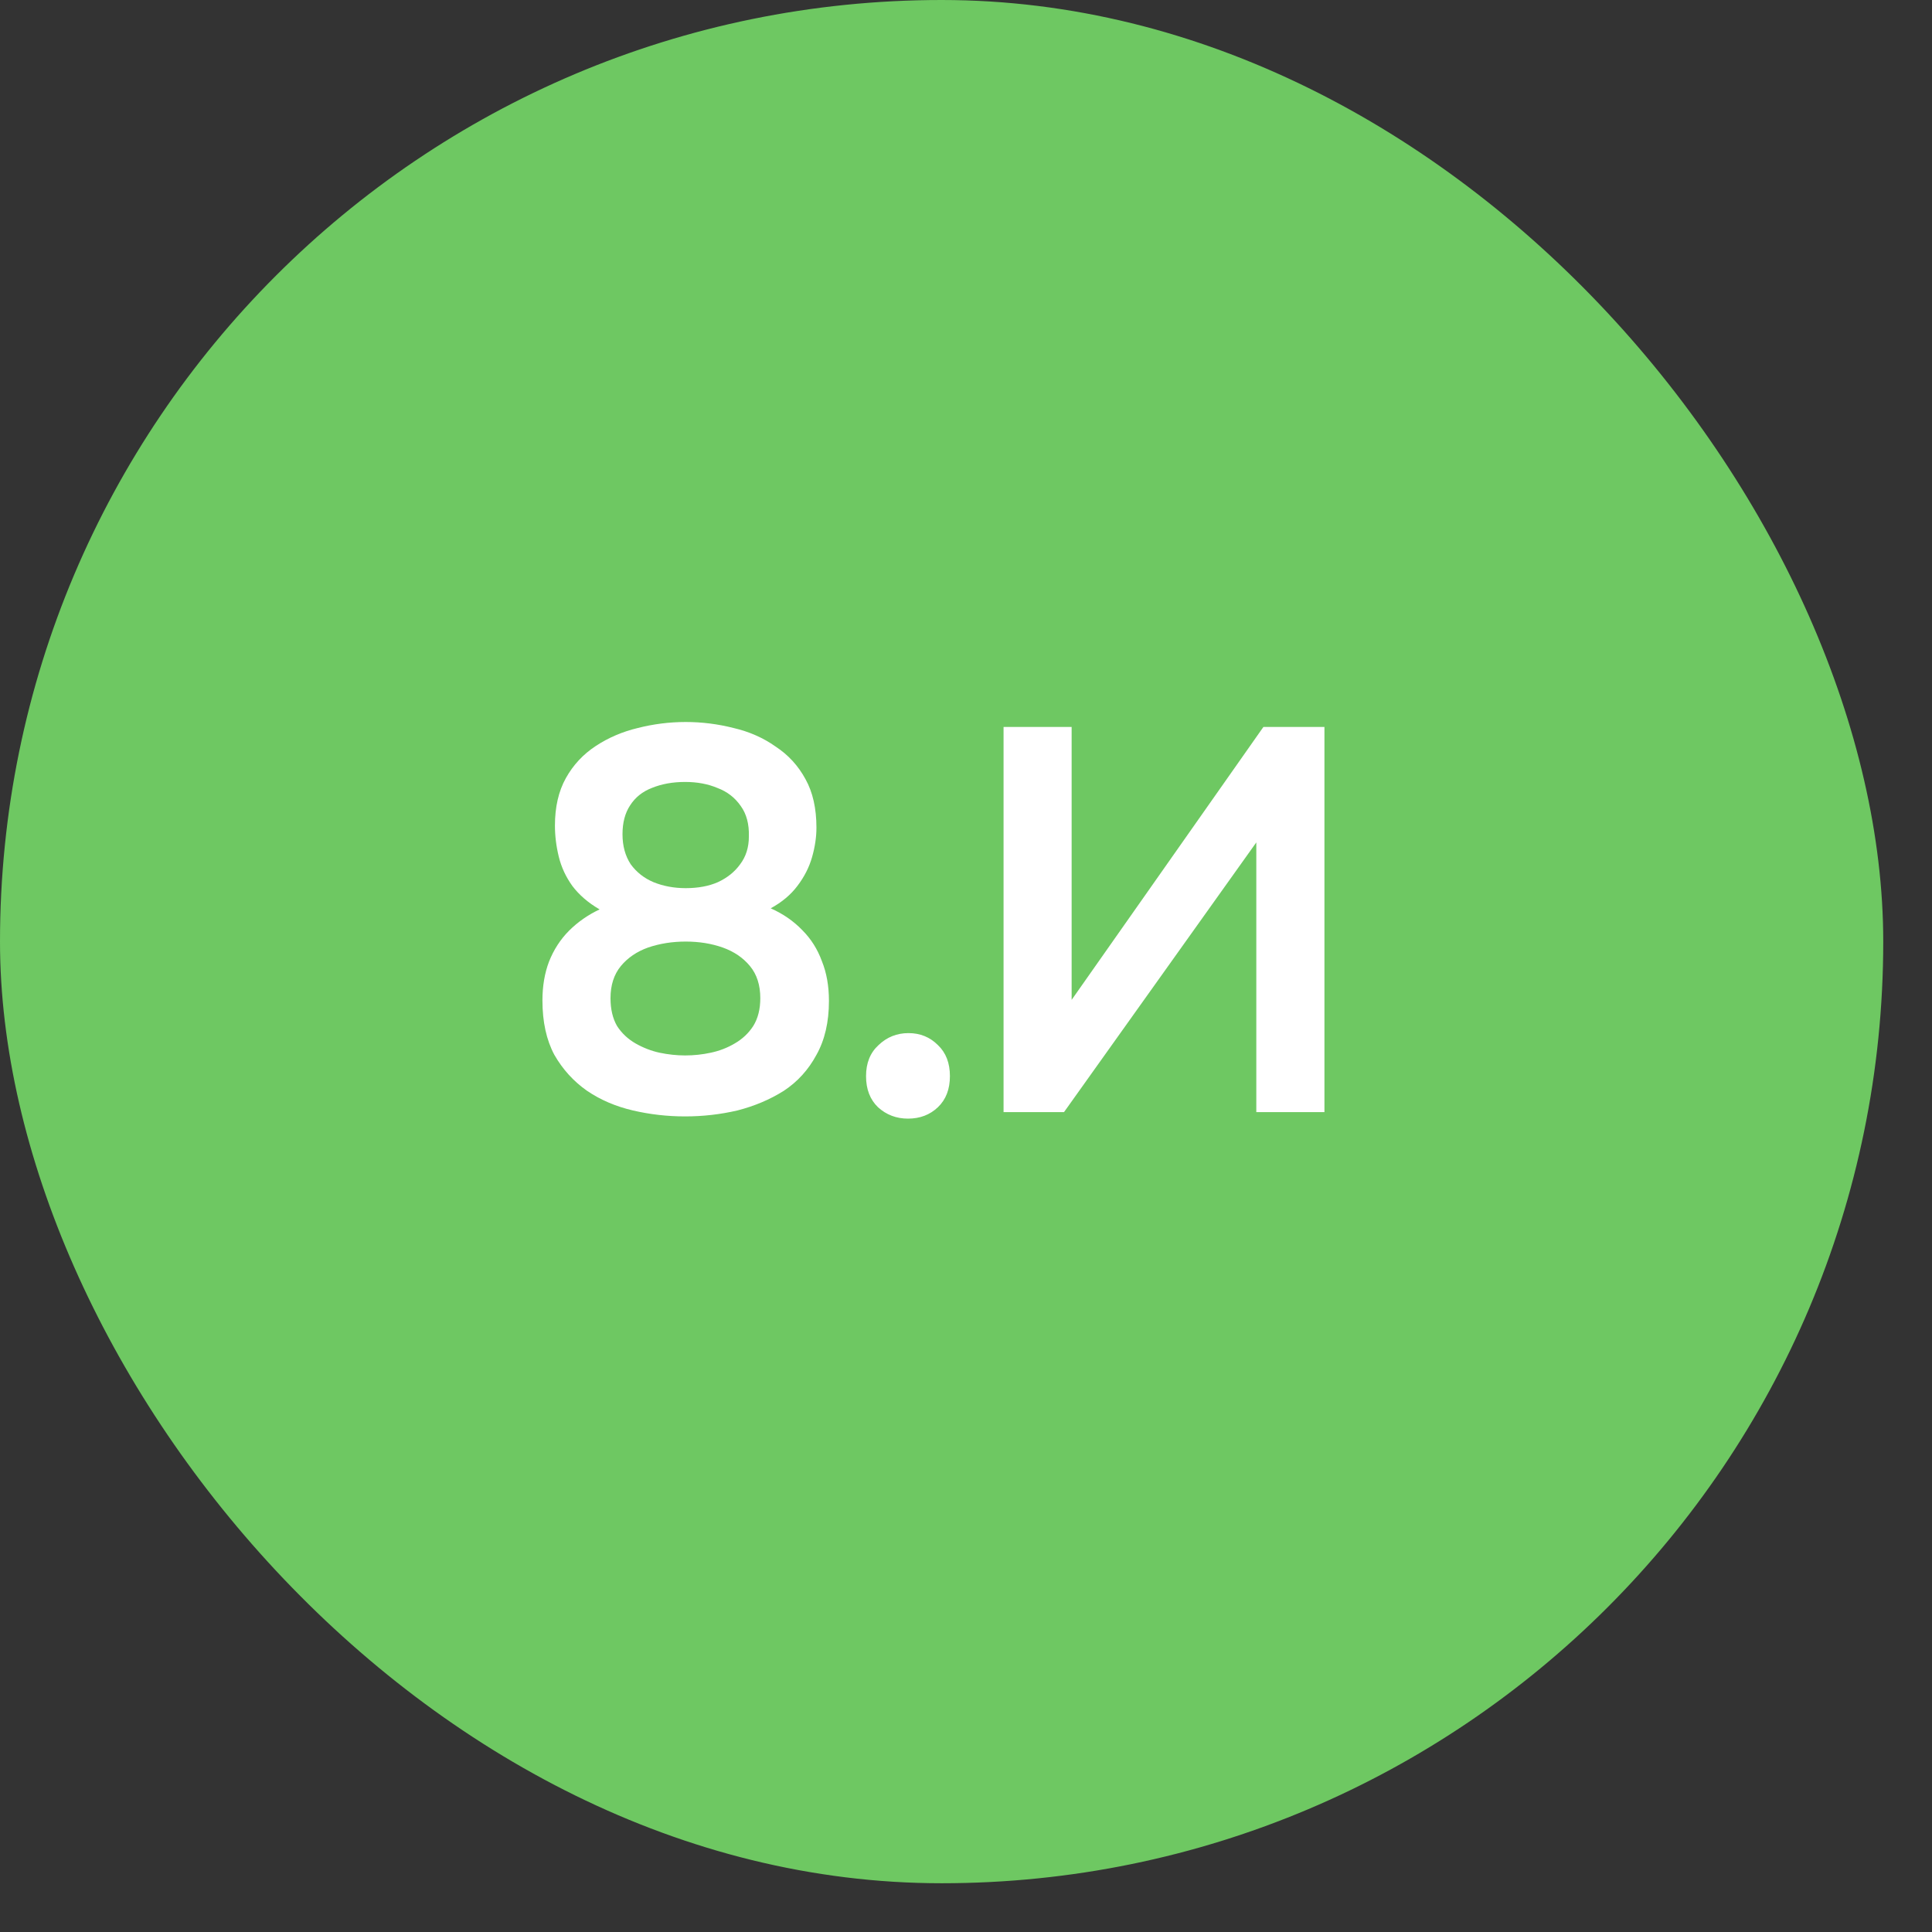
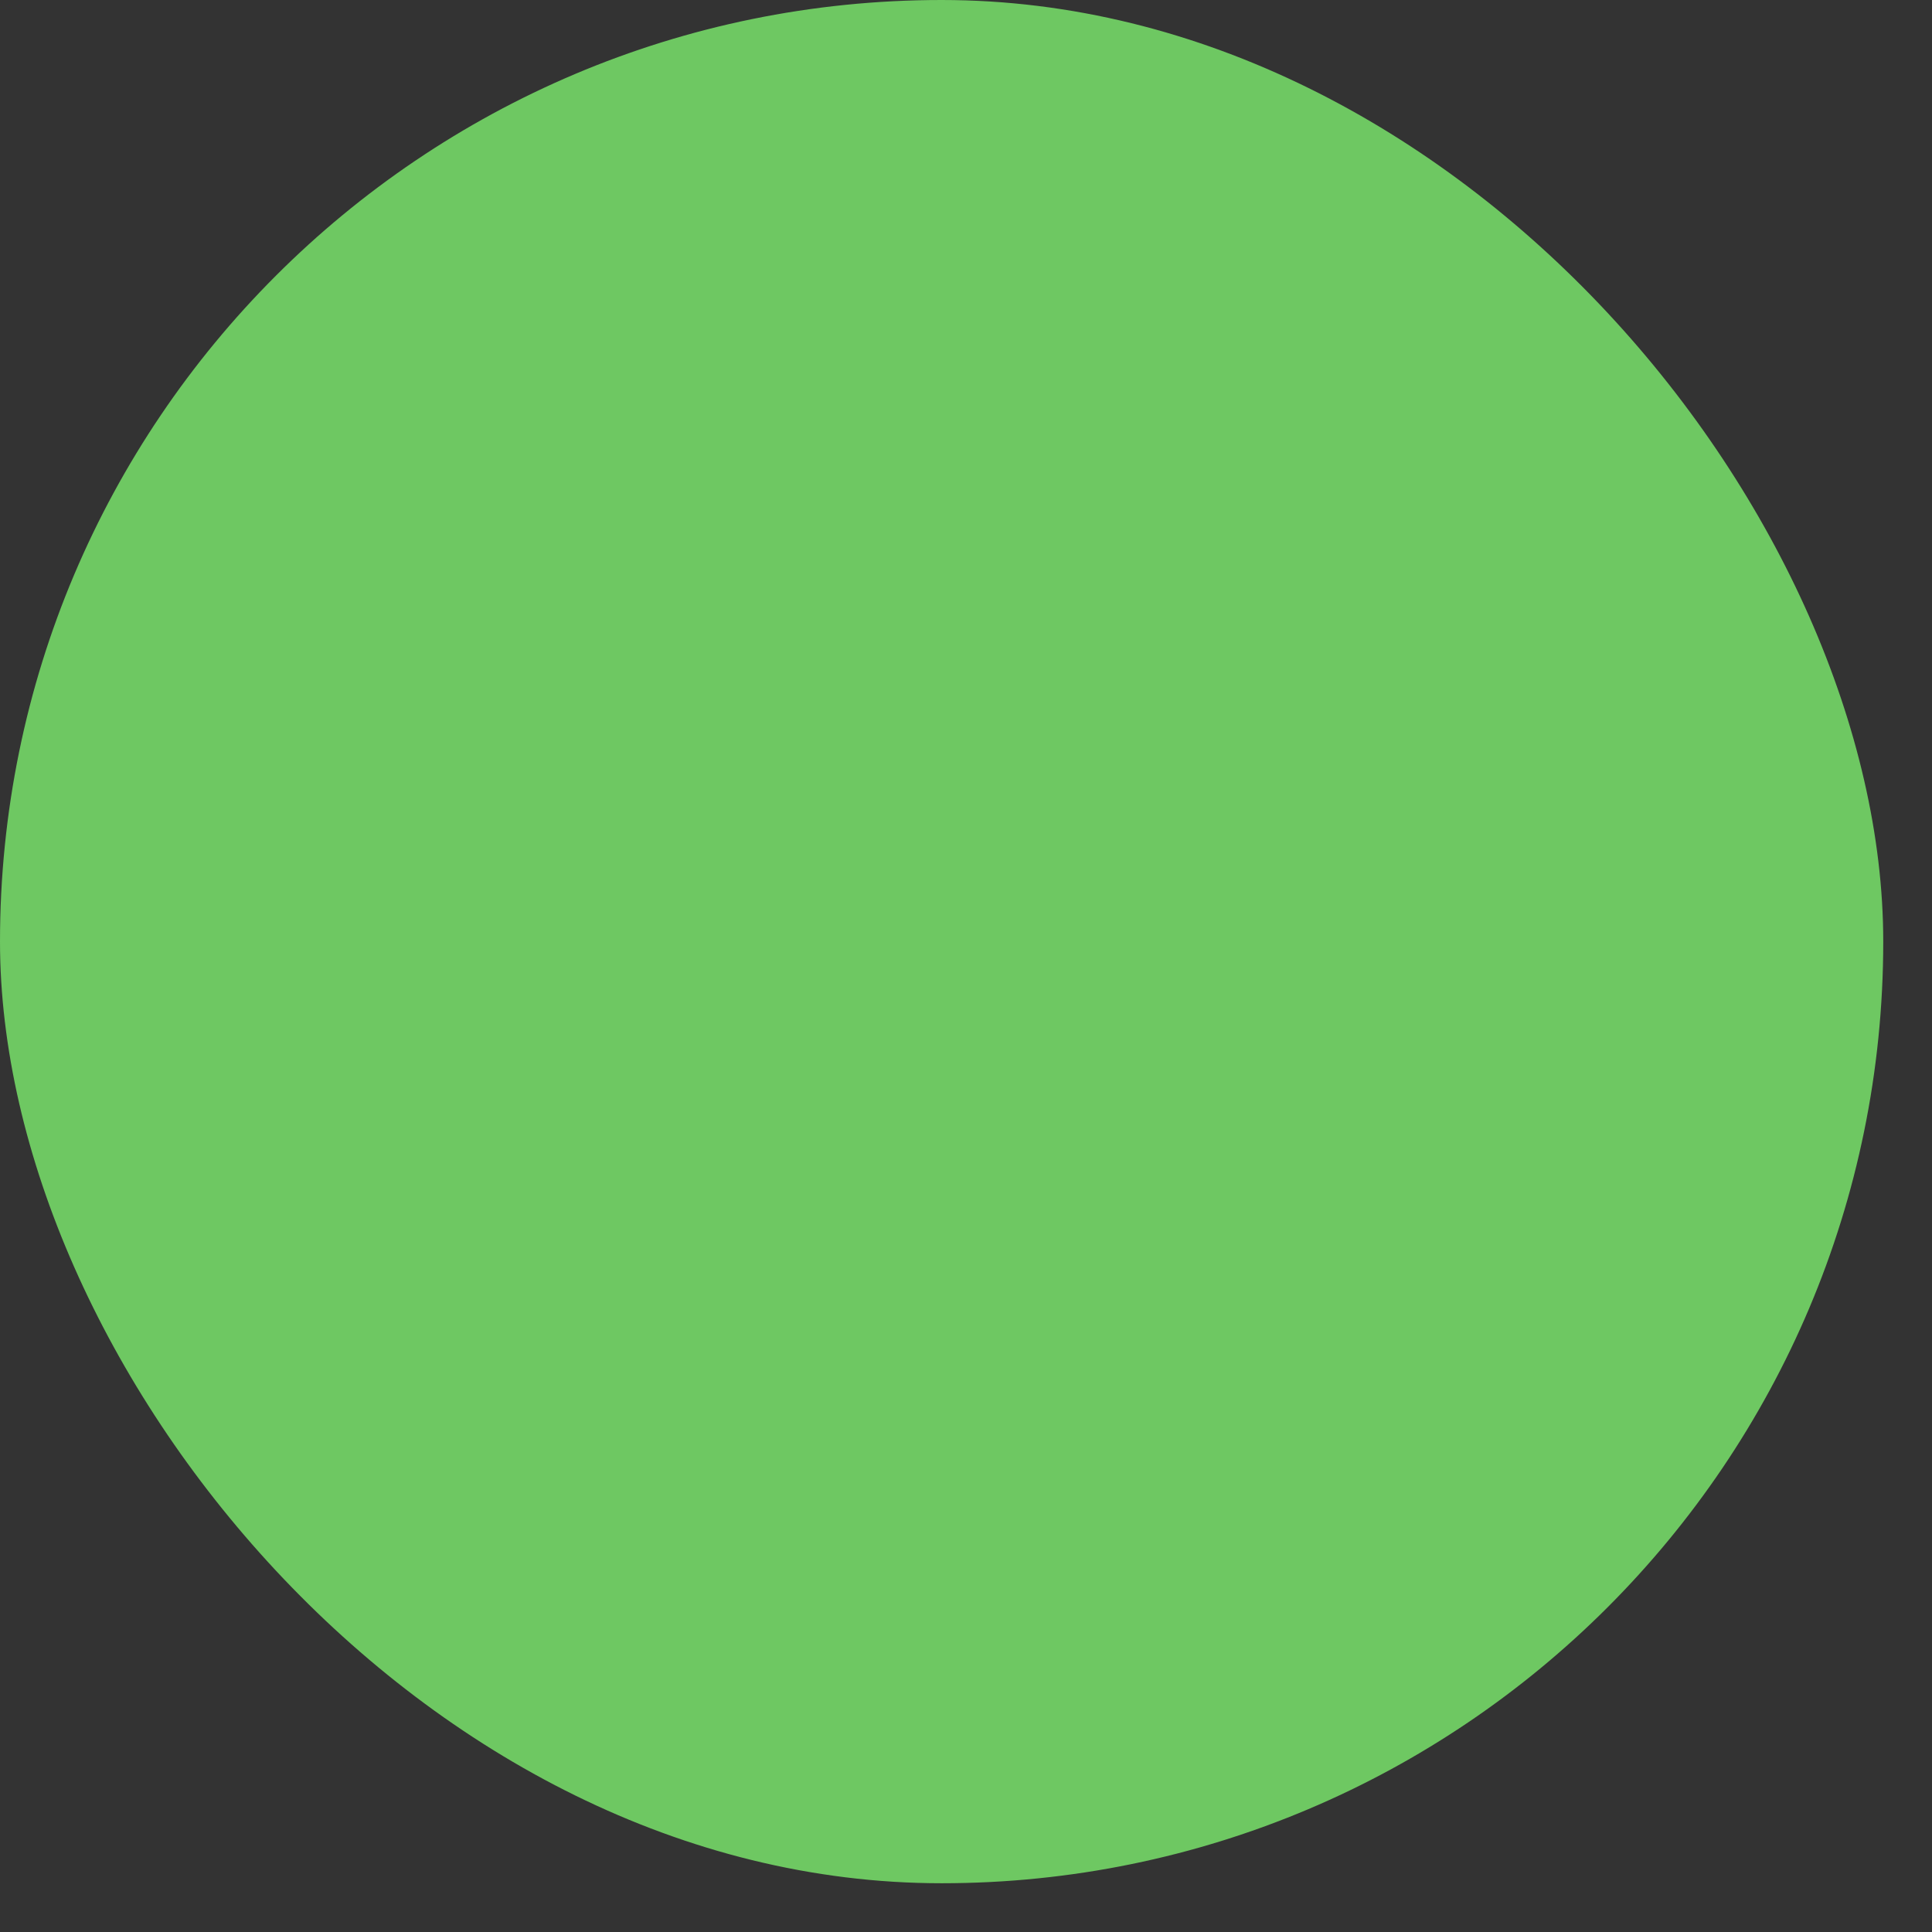
<svg xmlns="http://www.w3.org/2000/svg" width="34" height="34" viewBox="0 0 34 34" fill="none">
  <rect x="0" y="0" width="34" height="34" fill="#333333" stroke="none" />
  <rect width="33.142" height="33.142" rx="16.571" fill="#6EC862" />
-   <path d="M12.057 19.647C11.744 19.647 11.437 19.612 11.137 19.542C10.837 19.472 10.568 19.357 10.332 19.197C10.095 19.031 9.903 18.82 9.756 18.564C9.616 18.302 9.546 17.983 9.546 17.605C9.546 17.356 9.584 17.129 9.661 16.925C9.744 16.714 9.862 16.532 10.015 16.378C10.169 16.225 10.348 16.1 10.552 16.004C10.354 15.889 10.194 15.752 10.073 15.592C9.958 15.432 9.878 15.26 9.833 15.074C9.788 14.889 9.766 14.707 9.766 14.528C9.766 14.202 9.83 13.924 9.958 13.694C10.086 13.464 10.261 13.275 10.485 13.128C10.709 12.981 10.955 12.876 11.223 12.812C11.498 12.742 11.779 12.706 12.067 12.706C12.355 12.706 12.636 12.742 12.911 12.812C13.185 12.876 13.432 12.984 13.649 13.138C13.873 13.285 14.048 13.476 14.176 13.713C14.304 13.943 14.368 14.227 14.368 14.566C14.368 14.732 14.342 14.905 14.291 15.084C14.24 15.263 14.154 15.432 14.032 15.592C13.917 15.745 13.761 15.877 13.563 15.985C13.78 16.081 13.965 16.209 14.119 16.369C14.272 16.522 14.387 16.704 14.464 16.915C14.547 17.12 14.588 17.353 14.588 17.615C14.588 17.986 14.515 18.302 14.368 18.564C14.227 18.826 14.036 19.037 13.793 19.197C13.55 19.35 13.278 19.465 12.978 19.542C12.677 19.612 12.371 19.647 12.057 19.647ZM12.057 18.574C12.211 18.574 12.361 18.558 12.508 18.526C12.661 18.494 12.802 18.439 12.93 18.363C13.064 18.286 13.173 18.184 13.256 18.056C13.339 17.922 13.38 17.759 13.38 17.567C13.38 17.337 13.32 17.148 13.198 17.001C13.077 16.854 12.917 16.746 12.719 16.675C12.521 16.605 12.303 16.57 12.067 16.57C11.831 16.57 11.61 16.605 11.405 16.675C11.207 16.746 11.048 16.854 10.926 17.001C10.805 17.148 10.744 17.337 10.744 17.567C10.744 17.759 10.782 17.922 10.859 18.056C10.942 18.184 11.051 18.286 11.185 18.363C11.319 18.439 11.46 18.494 11.607 18.526C11.76 18.558 11.91 18.574 12.057 18.574ZM12.067 15.63C12.284 15.63 12.473 15.595 12.633 15.525C12.799 15.448 12.93 15.343 13.026 15.209C13.128 15.074 13.179 14.911 13.179 14.72C13.185 14.502 13.137 14.323 13.035 14.183C12.933 14.036 12.796 13.93 12.623 13.866C12.457 13.796 12.268 13.761 12.057 13.761C11.84 13.761 11.645 13.796 11.473 13.866C11.306 13.93 11.179 14.033 11.089 14.173C11 14.307 10.955 14.477 10.955 14.681C10.955 14.886 11.003 15.062 11.099 15.209C11.201 15.349 11.335 15.455 11.501 15.525C11.674 15.595 11.863 15.63 12.067 15.63ZM15.979 19.686C15.774 19.686 15.598 19.619 15.451 19.485C15.311 19.35 15.241 19.168 15.241 18.938C15.241 18.708 15.314 18.526 15.461 18.392C15.608 18.251 15.784 18.181 15.988 18.181C16.193 18.181 16.365 18.251 16.506 18.392C16.647 18.526 16.717 18.708 16.717 18.938C16.717 19.168 16.647 19.35 16.506 19.485C16.365 19.619 16.19 19.686 15.979 19.686ZM17.661 19.571V12.793H18.859V17.596L22.234 12.793H23.308V19.571H22.109V14.825L18.725 19.571H17.661Z" fill="white" />
</svg>